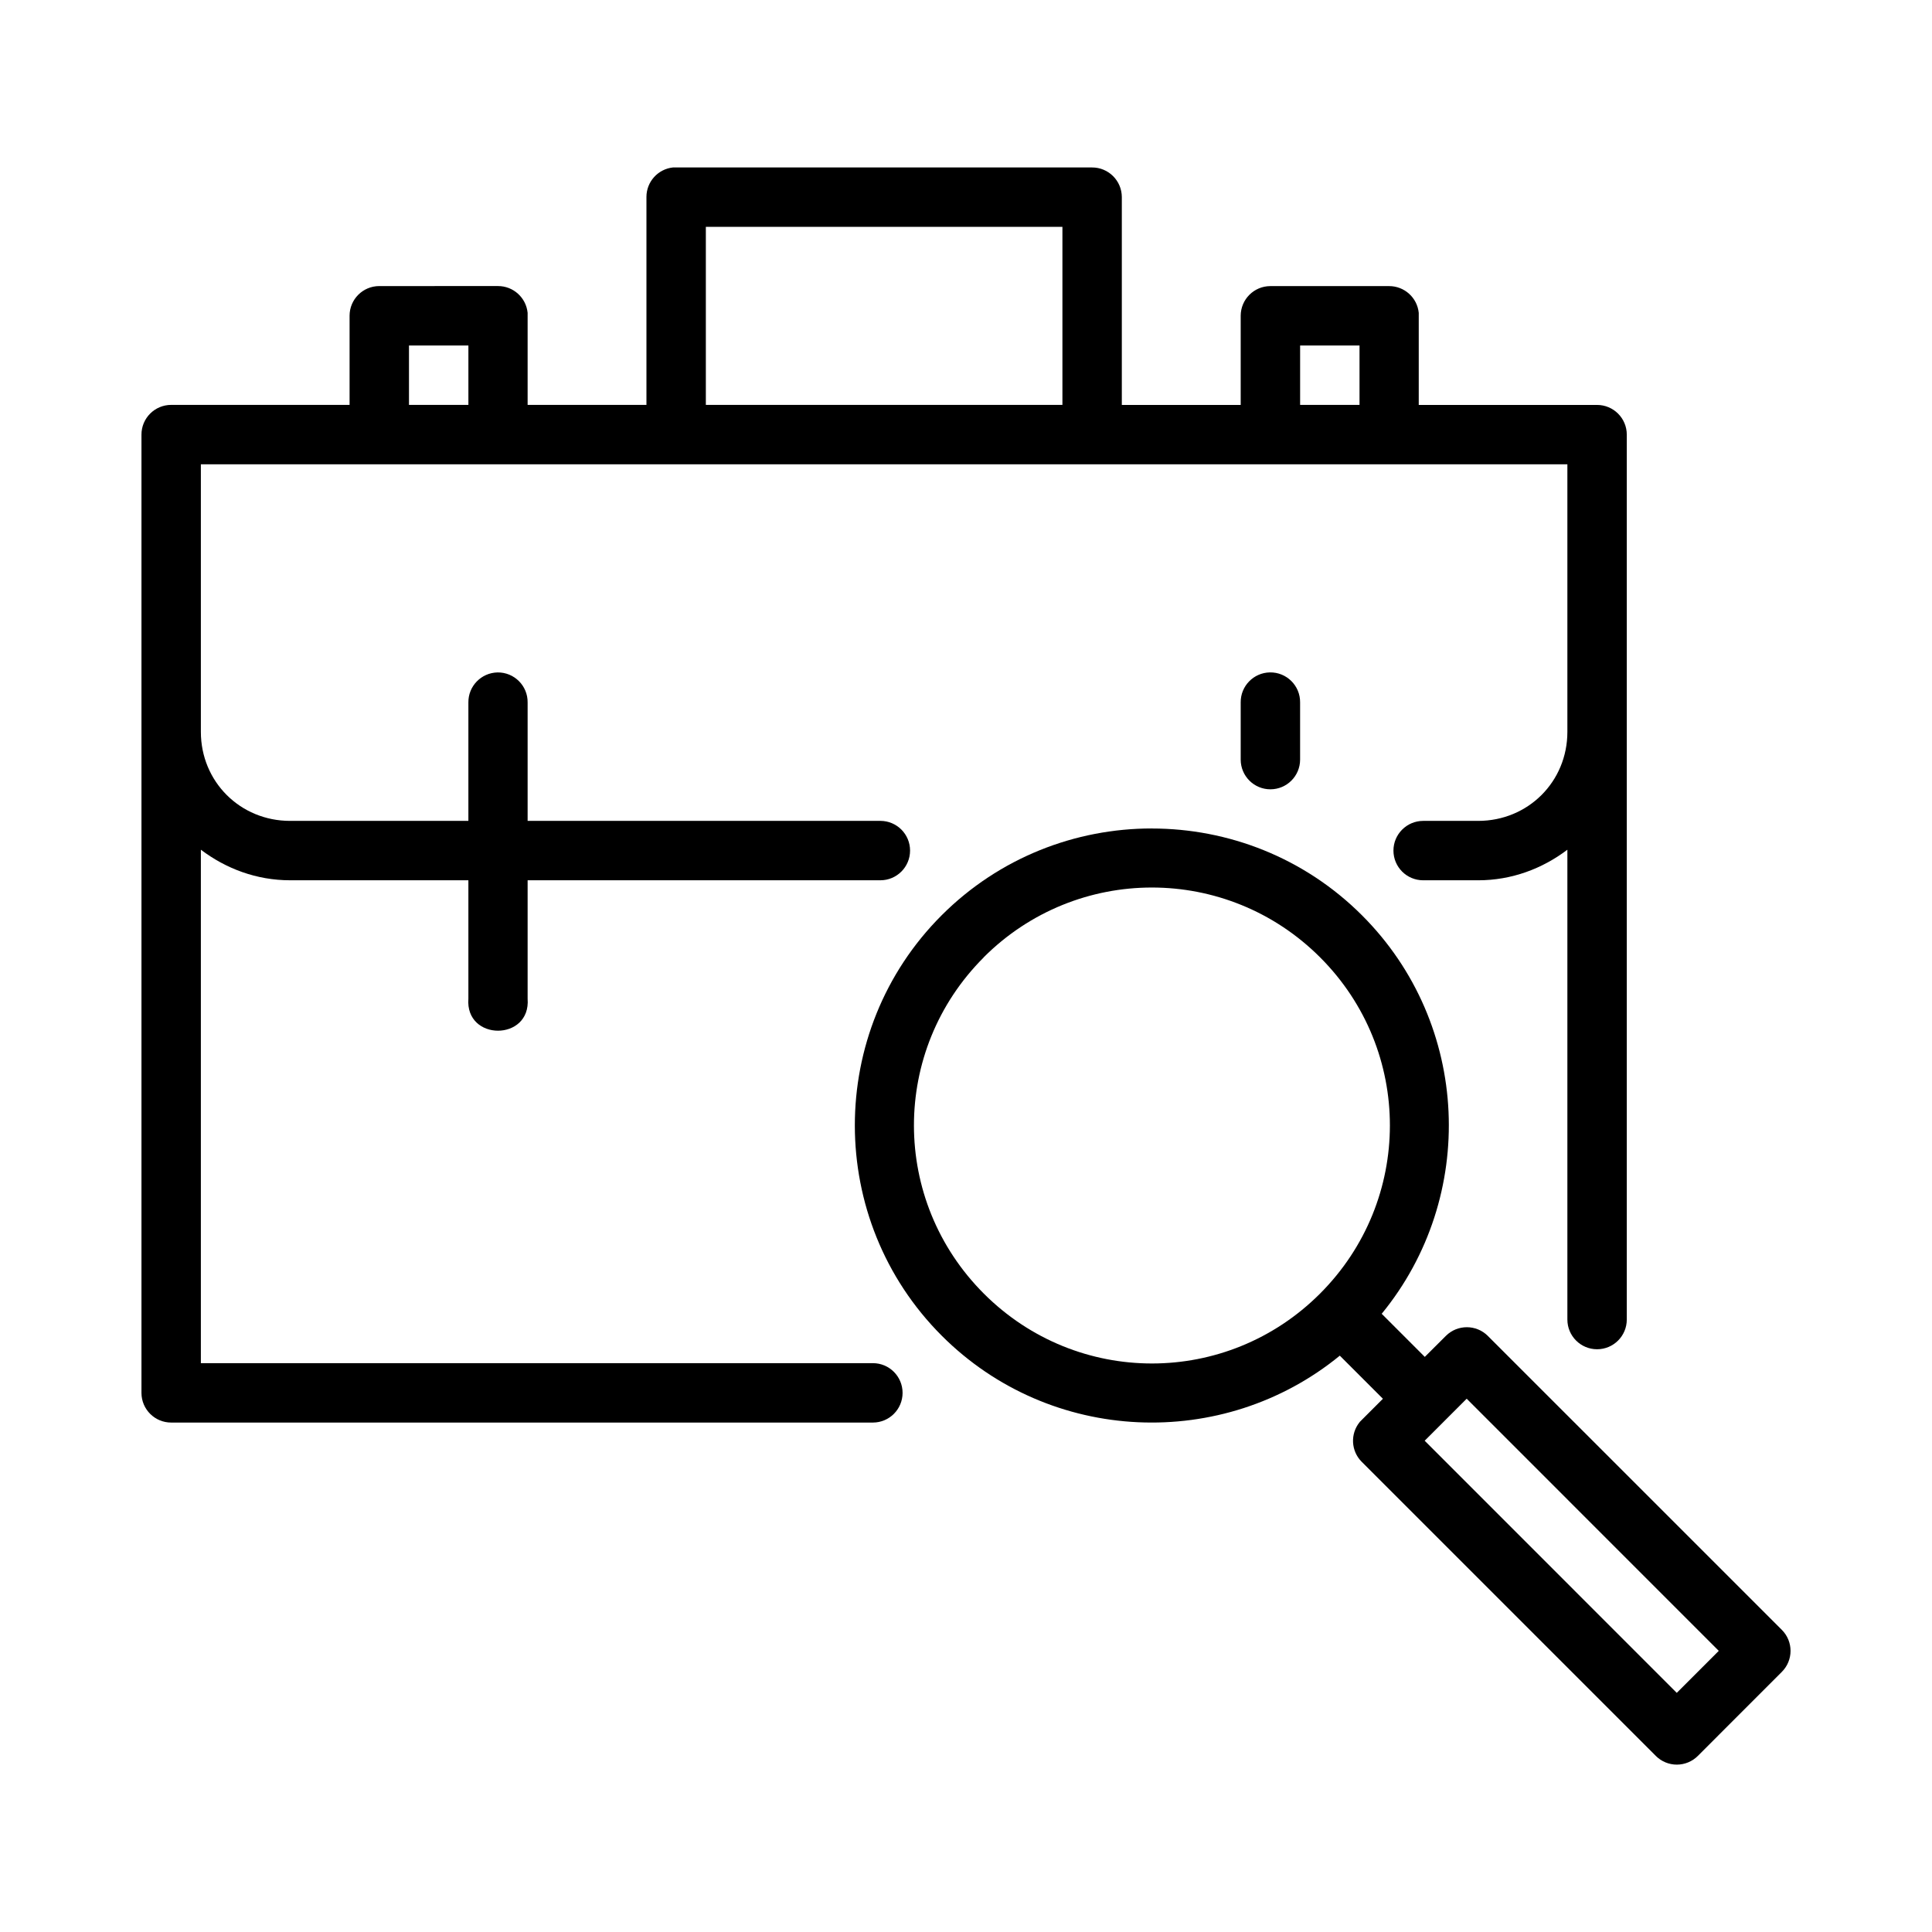
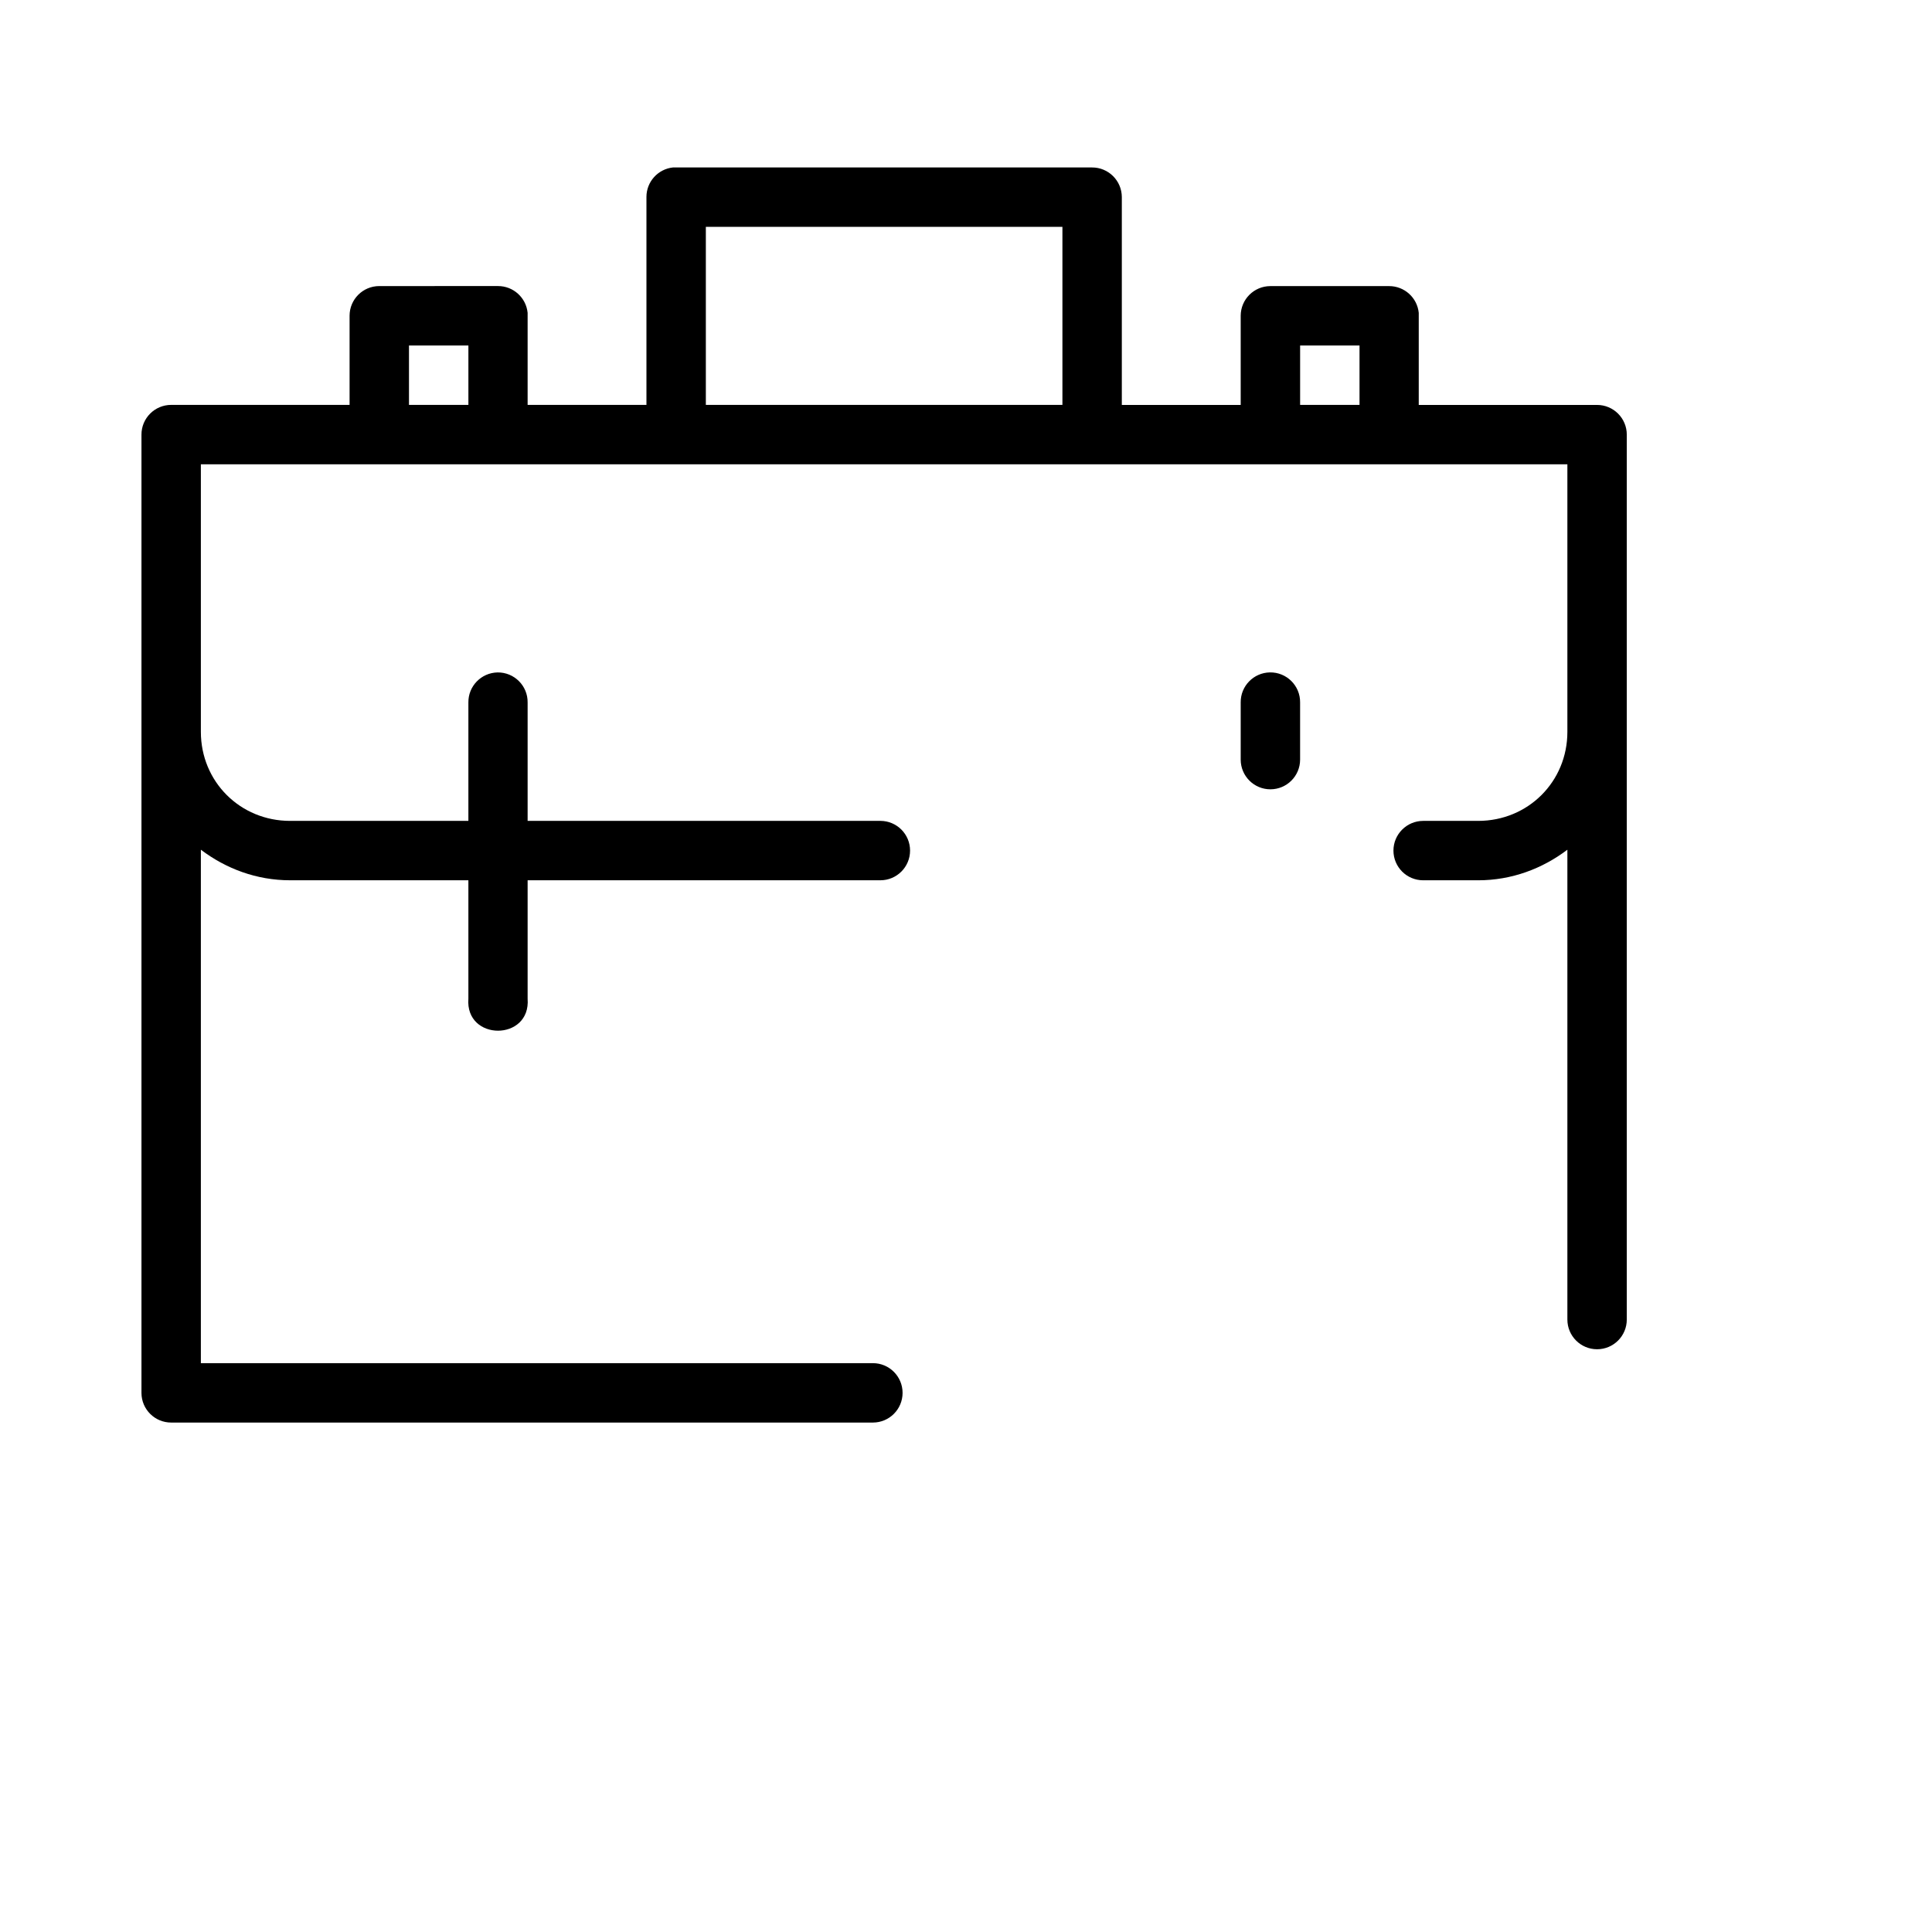
<svg xmlns="http://www.w3.org/2000/svg" fill="#000000" width="800px" height="800px" version="1.1" viewBox="144 144 512 512">
  <g>
-     <path d="m449.23 363.55c-20.18 0-40.34 7.672-55.688 23.016-30.695 30.695-30.652 80.711 0.031 111.41 28.812 28.812 74.594 30.57 105.49 5.289l11.422 11.422-5.582 5.582v0.004c-0.199 0.18-0.387 0.367-0.566 0.566v0.016c-2.555 3.133-2.324 7.691 0.539 10.547l77.938 77.938h-0.004c1.48 1.477 3.488 2.309 5.578 2.305 2.09-0.004 4.094-0.84 5.57-2.32l22.262-22.277c3.055-3.074 3.055-8.031 0-11.102l-77.953-77.938h0.004c-3.07-3.043-8.02-3.043-11.086 0l-5.598 5.582-11.422-11.422c25.336-30.902 23.629-76.762-5.211-105.59-15.348-15.348-35.535-23.016-55.719-23.016zm0.031 15.652c16.121 0 32.25 6.172 44.586 18.512 24.68 24.68 24.637 64.434-0.031 89.113-24.68 24.68-64.402 24.68-89.082 0s-24.723-64.434-0.031-89.113h-0.031c12.34-12.34 28.465-18.512 44.586-18.512zm83.426 135.47 66.805 66.82-11.133 11.133-66.805-66.82z" />
    <path d="m322.4 188.37c-4.027 0.406-7.094 3.793-7.086 7.84v55.09h-31.488v-23.648c0.016-0.238 0.016-0.504 0-0.754-0.406-4.031-3.805-7.098-7.856-7.09l-31.488 0.004c-4.324 0.016-7.824 3.519-7.84 7.84v23.648h-47.25c-4.371-0.016-7.918 3.531-7.902 7.902v253.95c0.016 4.348 3.555 7.859 7.902 7.84h185.93c4.348 0 7.871-3.523 7.871-7.871 0-2.176-0.883-4.141-2.305-5.566-1.426-1.426-3.391-2.305-5.566-2.305h-178.09v-136.07c6.613 5.012 14.75 8.102 23.648 8.102h47.246v31.379c-0.883 11.312 16.582 11.312 15.699 0v-31.379h93.48c2.176 0 4.141-0.879 5.566-2.305 1.426-1.426 2.305-3.391 2.305-5.566 0-4.348-3.523-7.871-7.871-7.871l-93.48 0.004v-31.379c0.059-4.418-3.543-8.016-7.965-7.965-4.328 0.09-7.785 3.633-7.734 7.965v31.379h-47.246c-13.219 0-23.648-10.383-23.648-23.602v-70.895h362.14v70.895c0 13.219-10.426 23.602-23.648 23.602h-14.559c-4.348 0-7.887 3.523-7.887 7.871 0 2.176 0.883 4.141 2.305 5.566 1.426 1.426 3.406 2.305 5.582 2.305h14.559c8.895 0 17.035-3.09 23.648-8.102v124.51c0 4.348 3.523 7.871 7.871 7.871s7.871-3.523 7.871-7.871v-234.48c0.016-4.371-3.531-7.918-7.902-7.902h-47.23v-23.648c0.016-0.238 0.016-0.504 0-0.754-0.402-4.031-3.805-7.098-7.856-7.09h-31.488c-4.324 0.016-7.824 3.519-7.84 7.84v23.648h-31.504v-55.09c-0.016-4.348-3.555-7.859-7.902-7.84h-110.18c-0.27-0.016-0.543-0.016-0.816 0zm8.656 15.746h94.496v47.188l-94.496-0.004zm-78.672 31.441h15.746v15.746l-15.746-0.004zm236.16 0h15.742v15.746h-15.742zm-8.027 86.637c-4.324 0.09-7.769 3.641-7.719 7.965v15.145c0 2.176 0.883 4.141 2.305 5.566 1.426 1.426 3.391 2.305 5.566 2.305 4.348 0 7.871-3.523 7.871-7.871v-15.145c0.055-4.445-3.582-8.051-8.027-7.965z" />
  </g>
</svg>